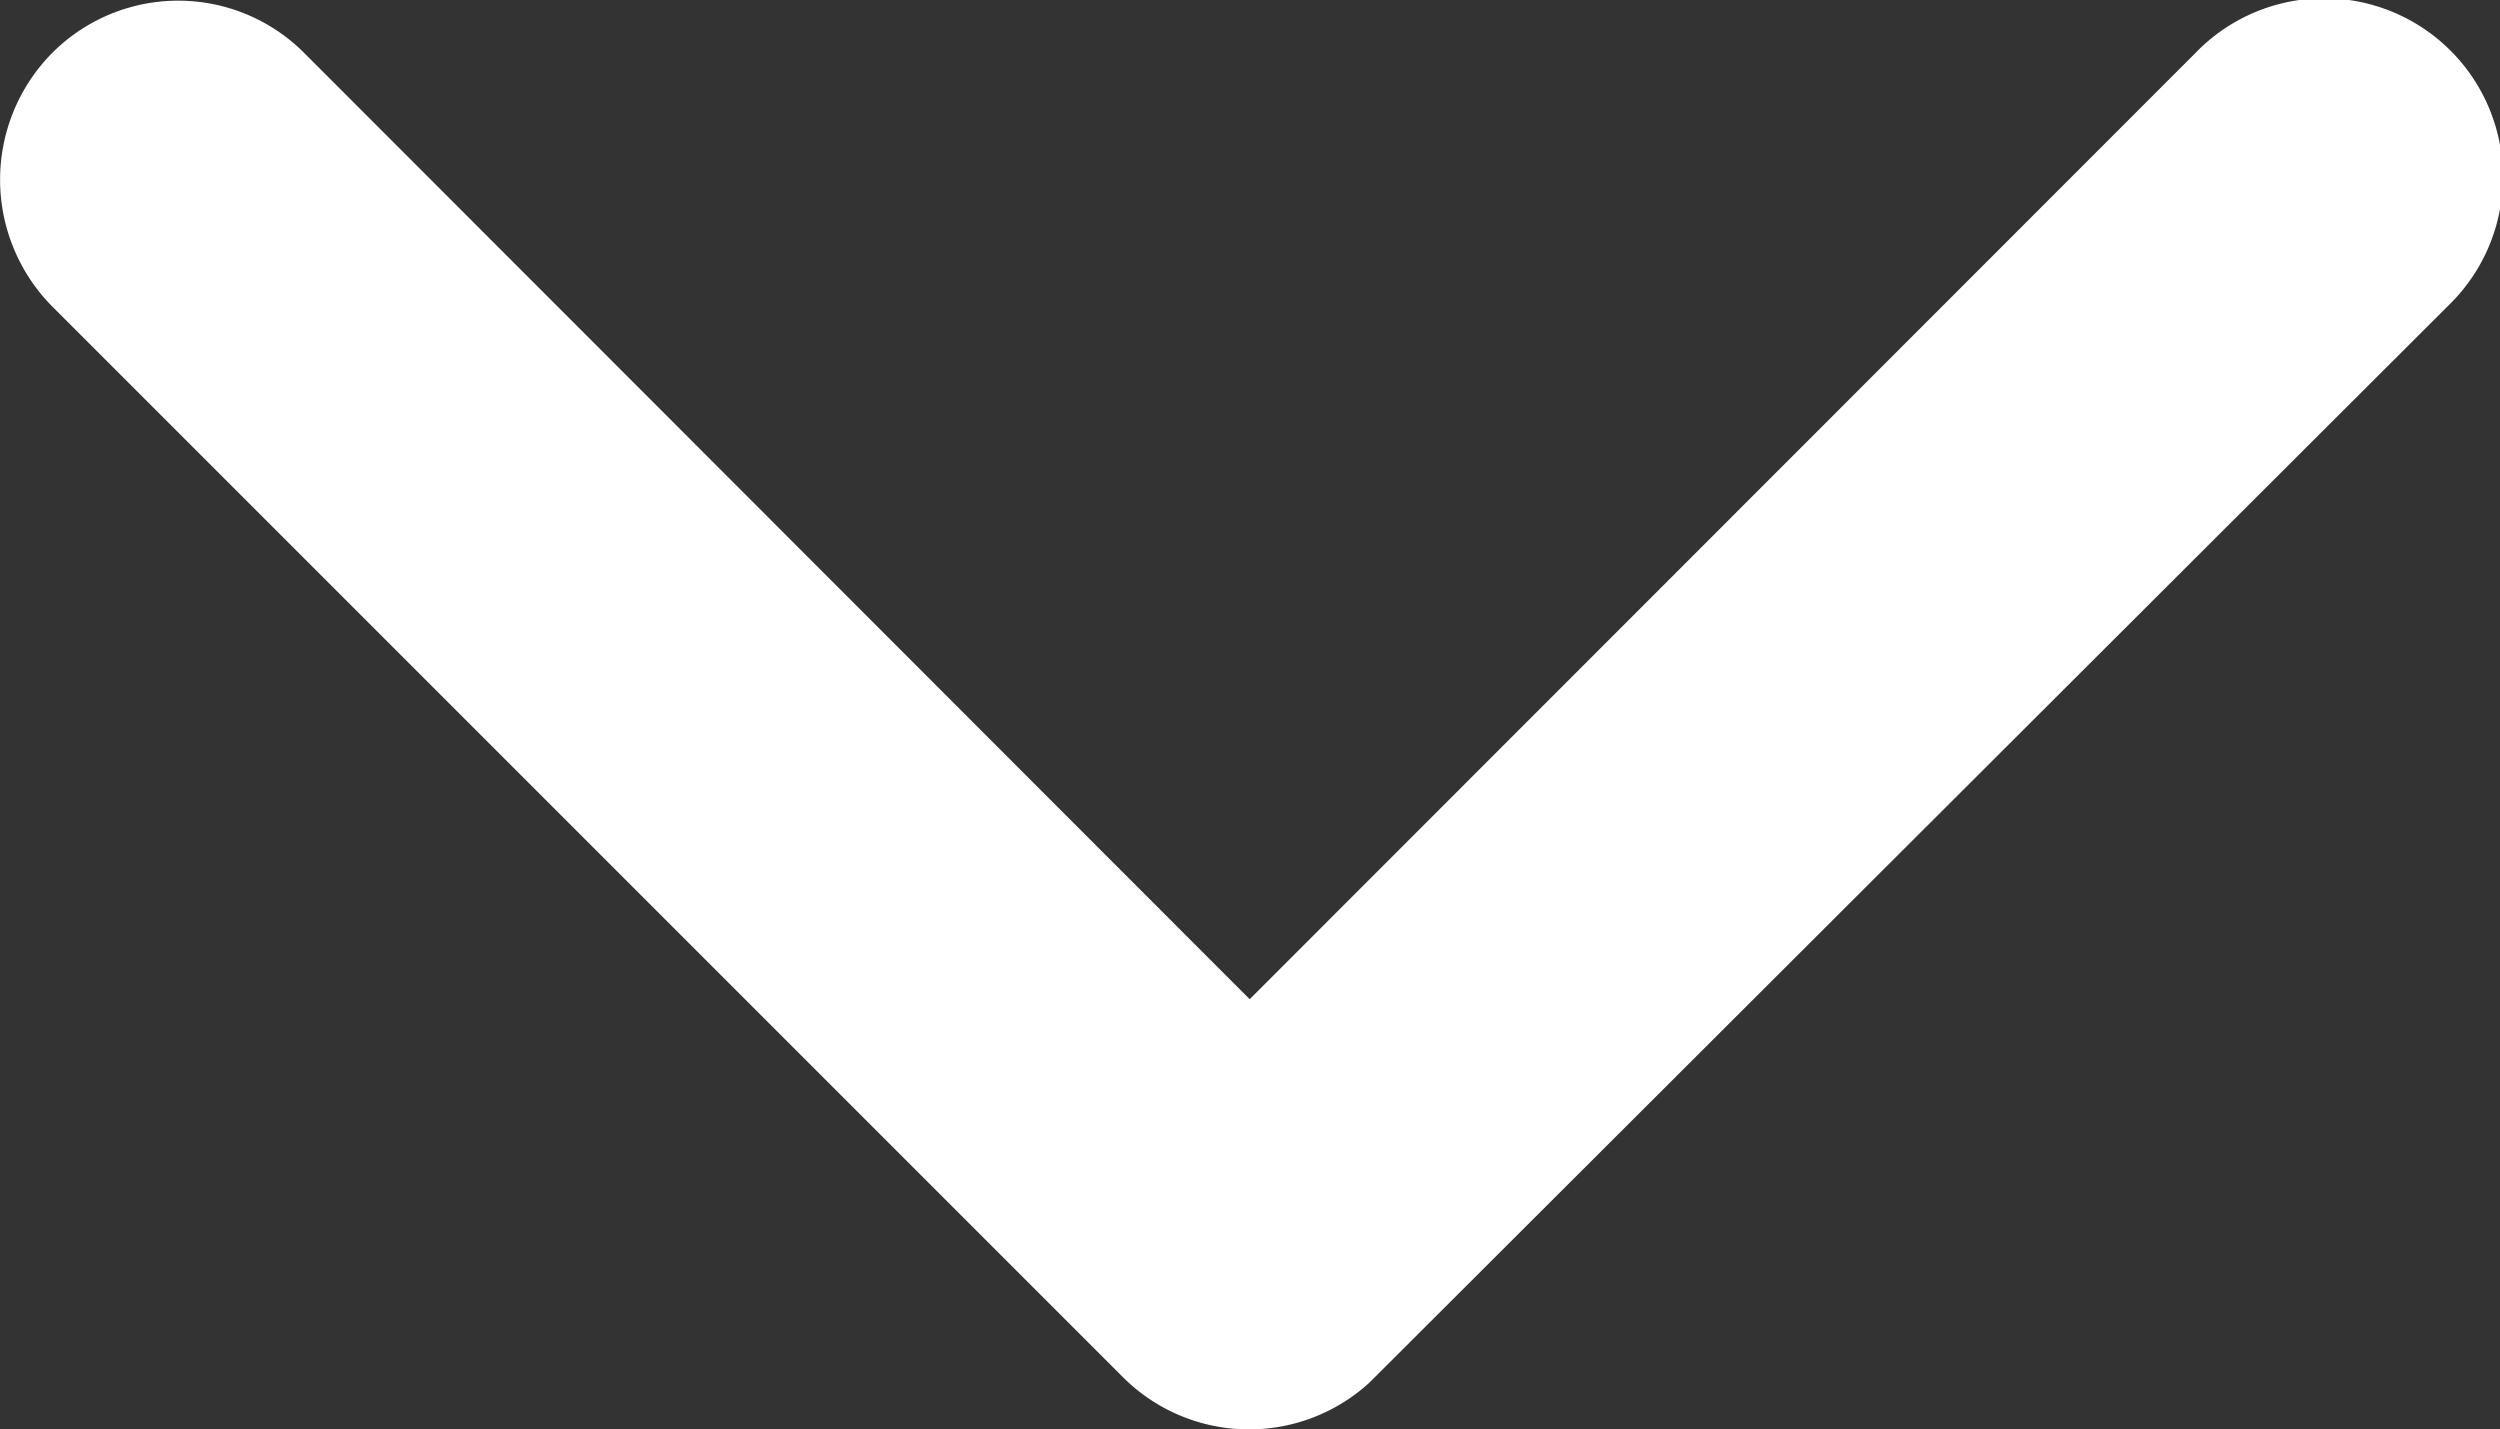
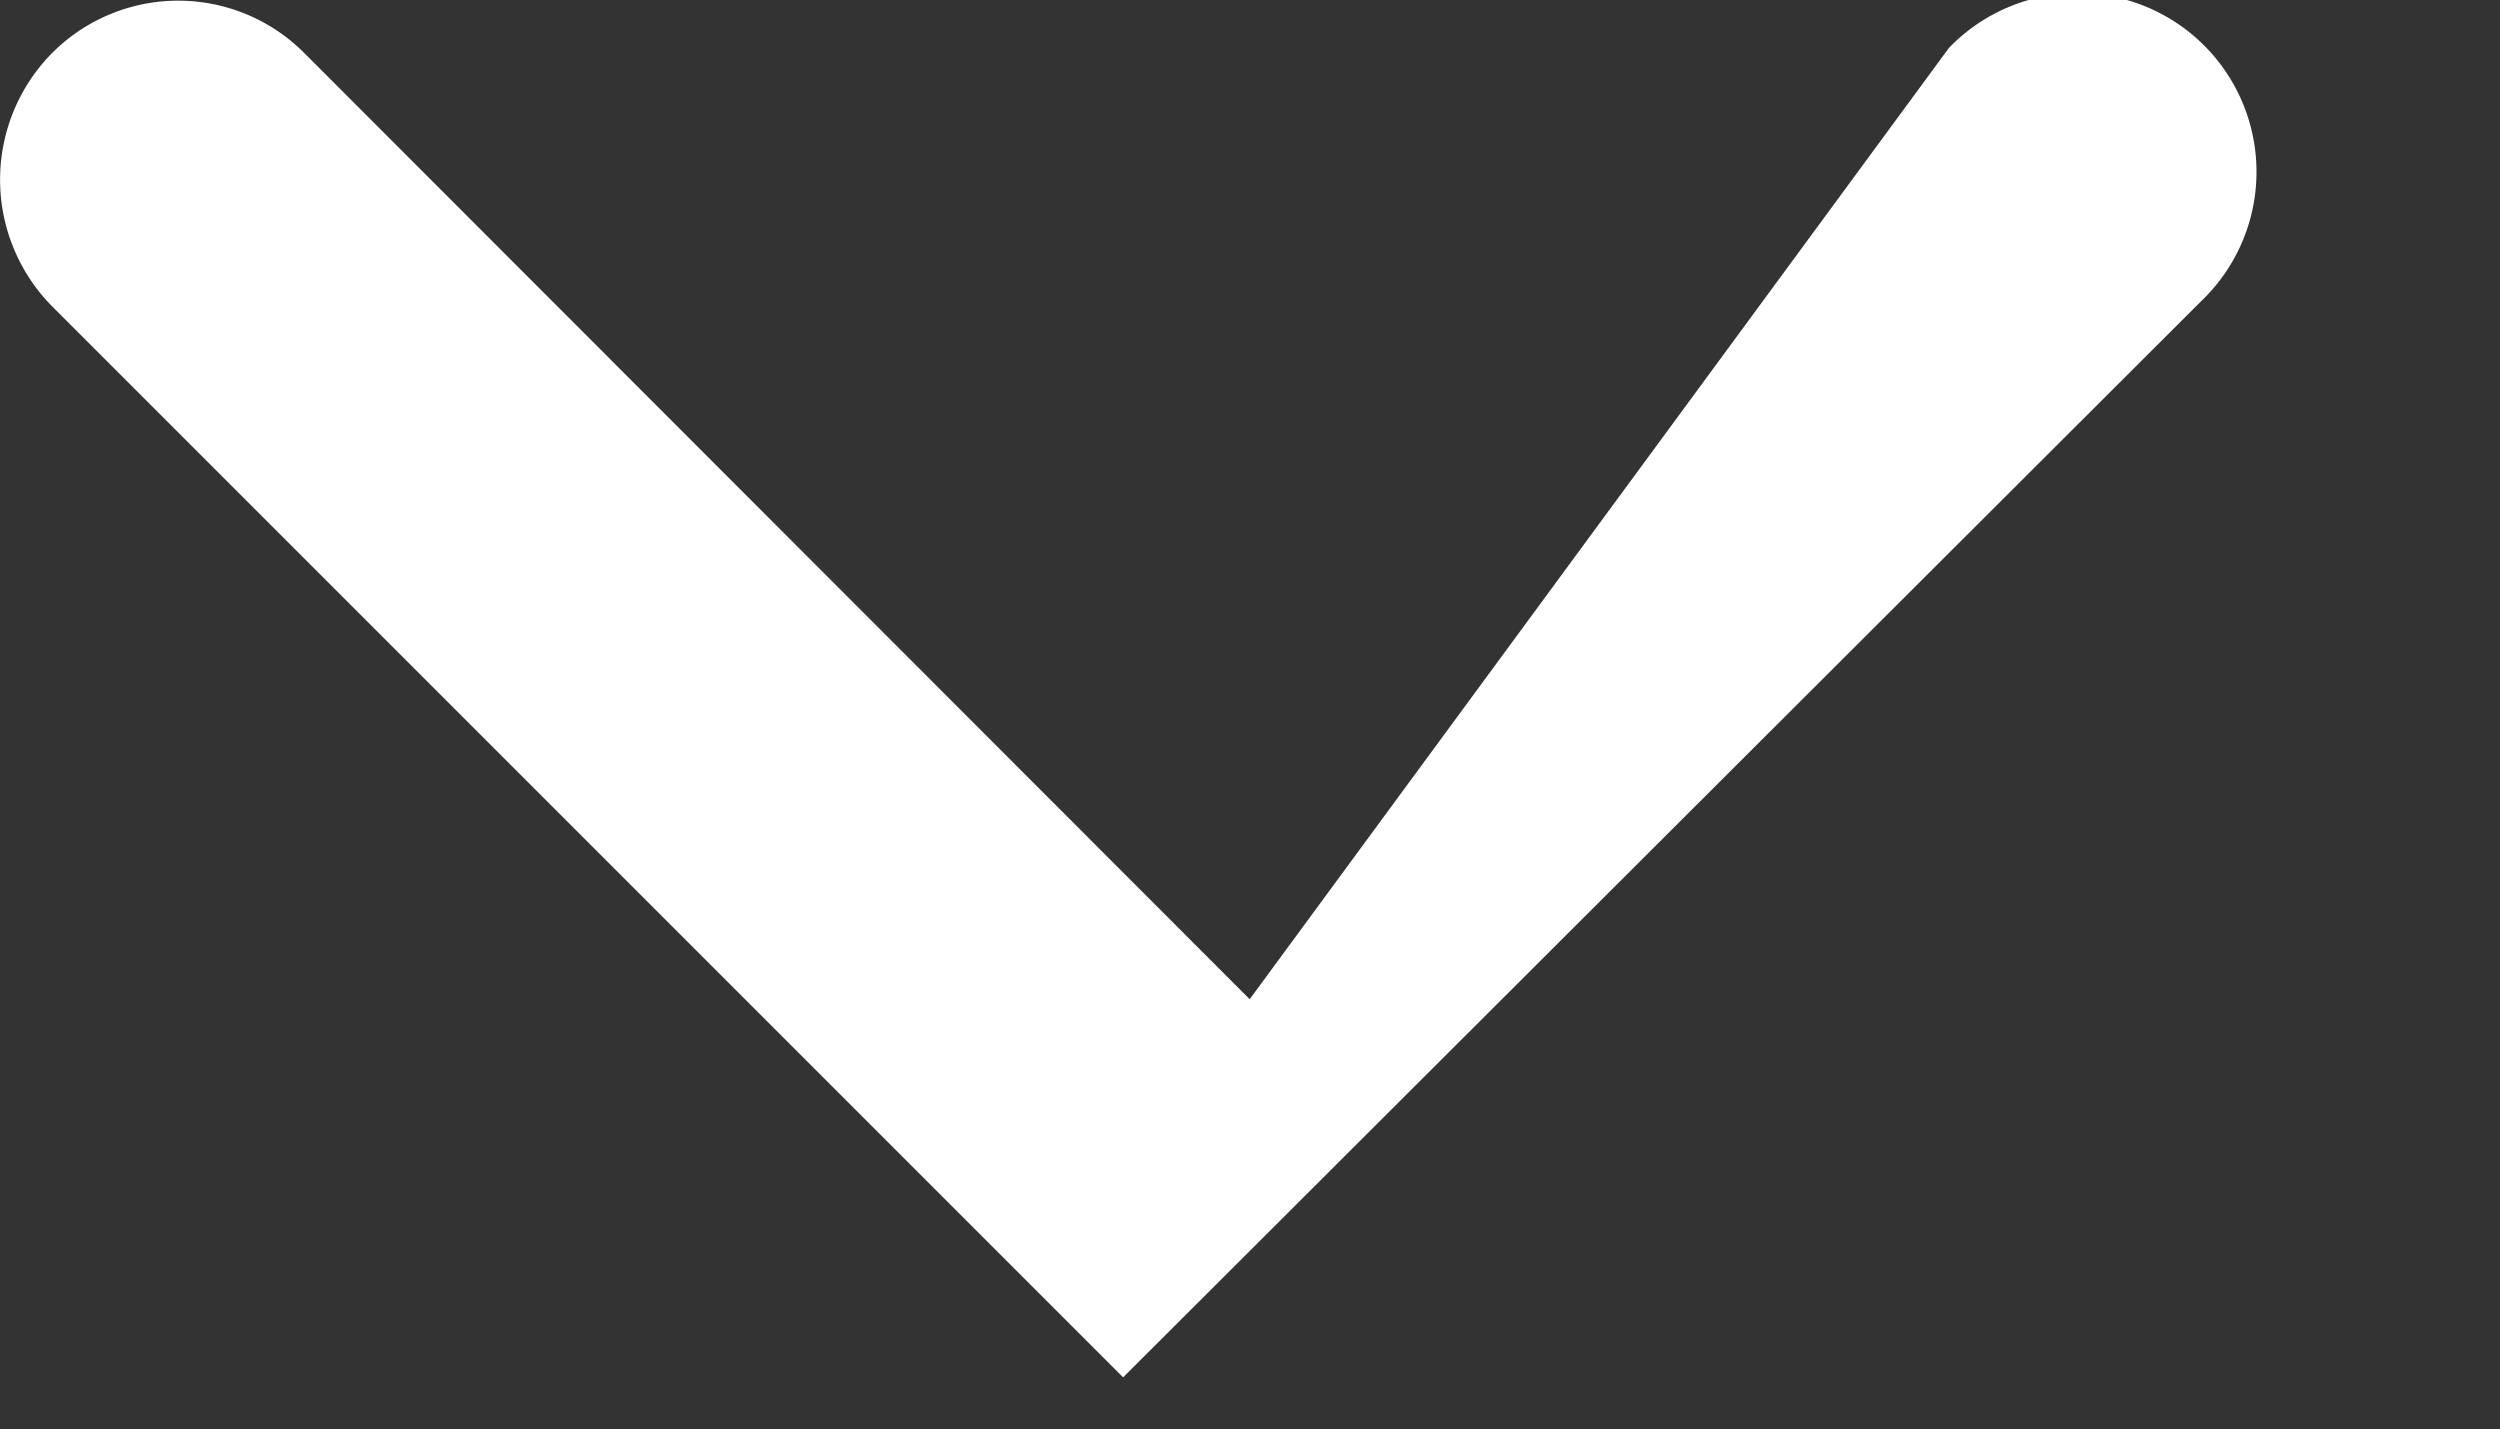
<svg xmlns="http://www.w3.org/2000/svg" class="campaignpage-arrow-svg" width="16" height="9.148" viewBox="0 0 16 9.148">
  <rect x="0" y="0" width="16" height="9.148" fill="#333333" stroke="none" />
  <defs>
    <style>
      .cls-1 {
      fill: #fff;
      }
    </style>
  </defs>
-   <path id="arrow-down" data-name="arrow-down" class="cls-1" d="M14.19,14l6.05,6.055a1.139,1.139,0,0,0,1.615,0,1.153,1.153,0,0,0,0-1.62L15,11.58a1.141,1.141,0,0,0-1.577-.033l-6.9,6.888a1.144,1.144,0,1,0,1.615,1.62Z" transform="translate(22.188 20.395) rotate(180)" />
+   <path id="arrow-down" data-name="arrow-down" class="cls-1" d="M14.19,14l6.05,6.055a1.139,1.139,0,0,0,1.615,0,1.153,1.153,0,0,0,0-1.62L15,11.58l-6.9,6.888a1.144,1.144,0,1,0,1.615,1.62Z" transform="translate(22.188 20.395) rotate(180)" />
</svg>